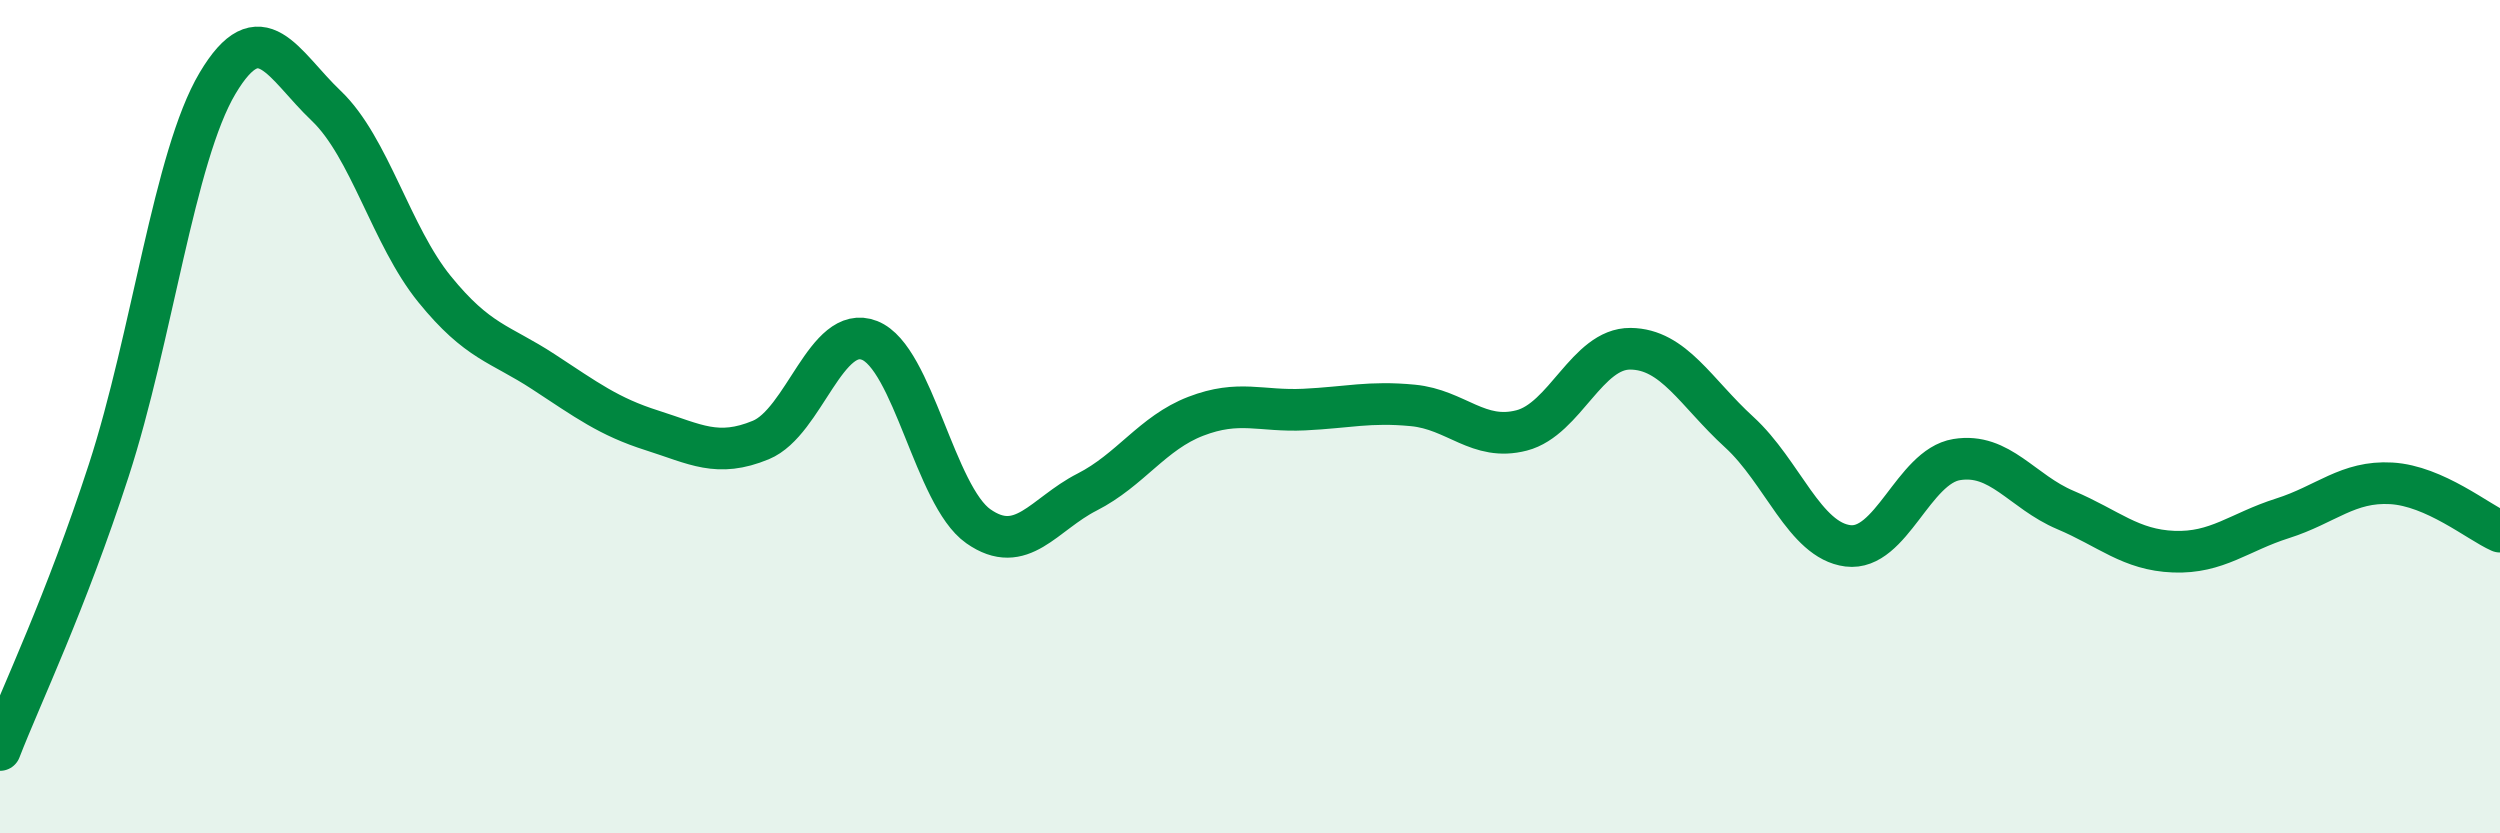
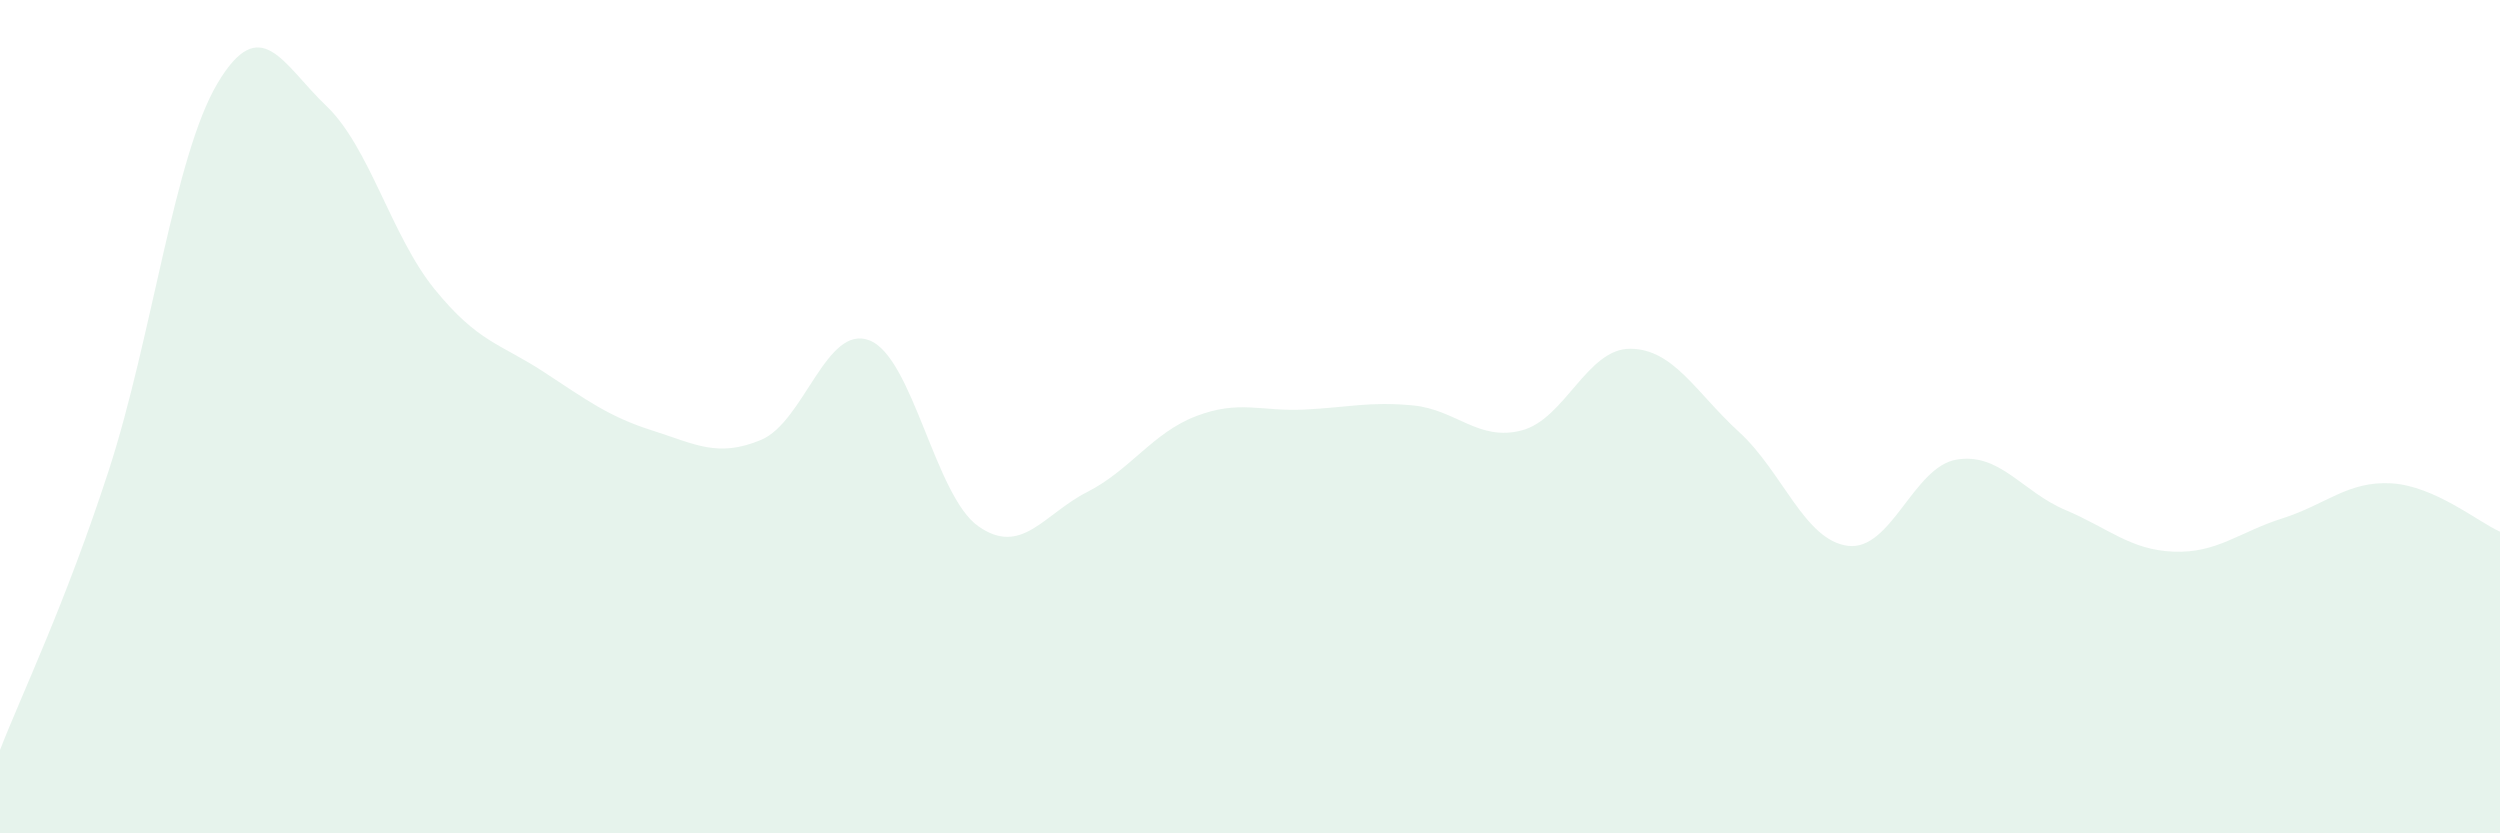
<svg xmlns="http://www.w3.org/2000/svg" width="60" height="20" viewBox="0 0 60 20">
  <path d="M 0,18 C 0.52,16.66 1.57,14.49 2.61,11.29 C 3.65,8.09 4.18,3.75 5.22,2 C 6.26,0.25 6.79,1.55 7.83,2.54 C 8.87,3.53 9.39,5.66 10.43,6.94 C 11.47,8.22 12,8.24 13.04,8.92 C 14.08,9.6 14.61,10 15.65,10.33 C 16.69,10.66 17.22,10.99 18.26,10.56 C 19.3,10.13 19.83,7.76 20.87,8.17 C 21.91,8.58 22.44,11.9 23.48,12.63 C 24.52,13.36 25.05,12.34 26.09,11.81 C 27.13,11.28 27.66,10.39 28.7,9.99 C 29.74,9.59 30.26,9.88 31.3,9.83 C 32.34,9.78 32.87,9.63 33.91,9.73 C 34.95,9.83 35.48,10.6 36.52,10.33 C 37.56,10.06 38.09,8.36 39.13,8.37 C 40.17,8.38 40.7,9.42 41.74,10.37 C 42.78,11.32 43.31,12.97 44.35,13.1 C 45.39,13.23 45.92,11.2 46.96,11.03 C 48,10.86 48.53,11.8 49.57,12.24 C 50.61,12.68 51.13,13.2 52.17,13.24 C 53.21,13.28 53.74,12.77 54.78,12.44 C 55.82,12.11 56.35,11.54 57.39,11.6 C 58.43,11.66 59.48,12.53 60,12.76L60 20L0 20Z" fill="#008740" opacity="0.1" stroke-linecap="round" stroke-linejoin="round" />
-   <path d="M 0,18 C 0.52,16.66 1.57,14.49 2.61,11.29 C 3.65,8.09 4.18,3.75 5.22,2 C 6.26,0.25 6.79,1.55 7.83,2.54 C 8.87,3.53 9.39,5.66 10.43,6.94 C 11.47,8.22 12,8.24 13.04,8.92 C 14.08,9.6 14.61,10 15.65,10.33 C 16.69,10.66 17.22,10.99 18.26,10.56 C 19.3,10.13 19.83,7.76 20.87,8.17 C 21.91,8.58 22.44,11.9 23.48,12.63 C 24.52,13.36 25.05,12.34 26.09,11.81 C 27.13,11.28 27.66,10.39 28.7,9.99 C 29.74,9.59 30.26,9.88 31.3,9.83 C 32.34,9.78 32.87,9.63 33.91,9.73 C 34.95,9.83 35.48,10.6 36.52,10.33 C 37.56,10.06 38.09,8.36 39.13,8.37 C 40.17,8.38 40.7,9.42 41.74,10.37 C 42.78,11.32 43.31,12.97 44.35,13.1 C 45.39,13.23 45.92,11.2 46.96,11.03 C 48,10.86 48.53,11.8 49.57,12.24 C 50.61,12.68 51.13,13.2 52.17,13.24 C 53.21,13.28 53.74,12.77 54.78,12.44 C 55.82,12.11 56.35,11.54 57.39,11.6 C 58.43,11.66 59.48,12.53 60,12.76" stroke="#008740" stroke-width="1" fill="none" stroke-linecap="round" stroke-linejoin="round" />
</svg>